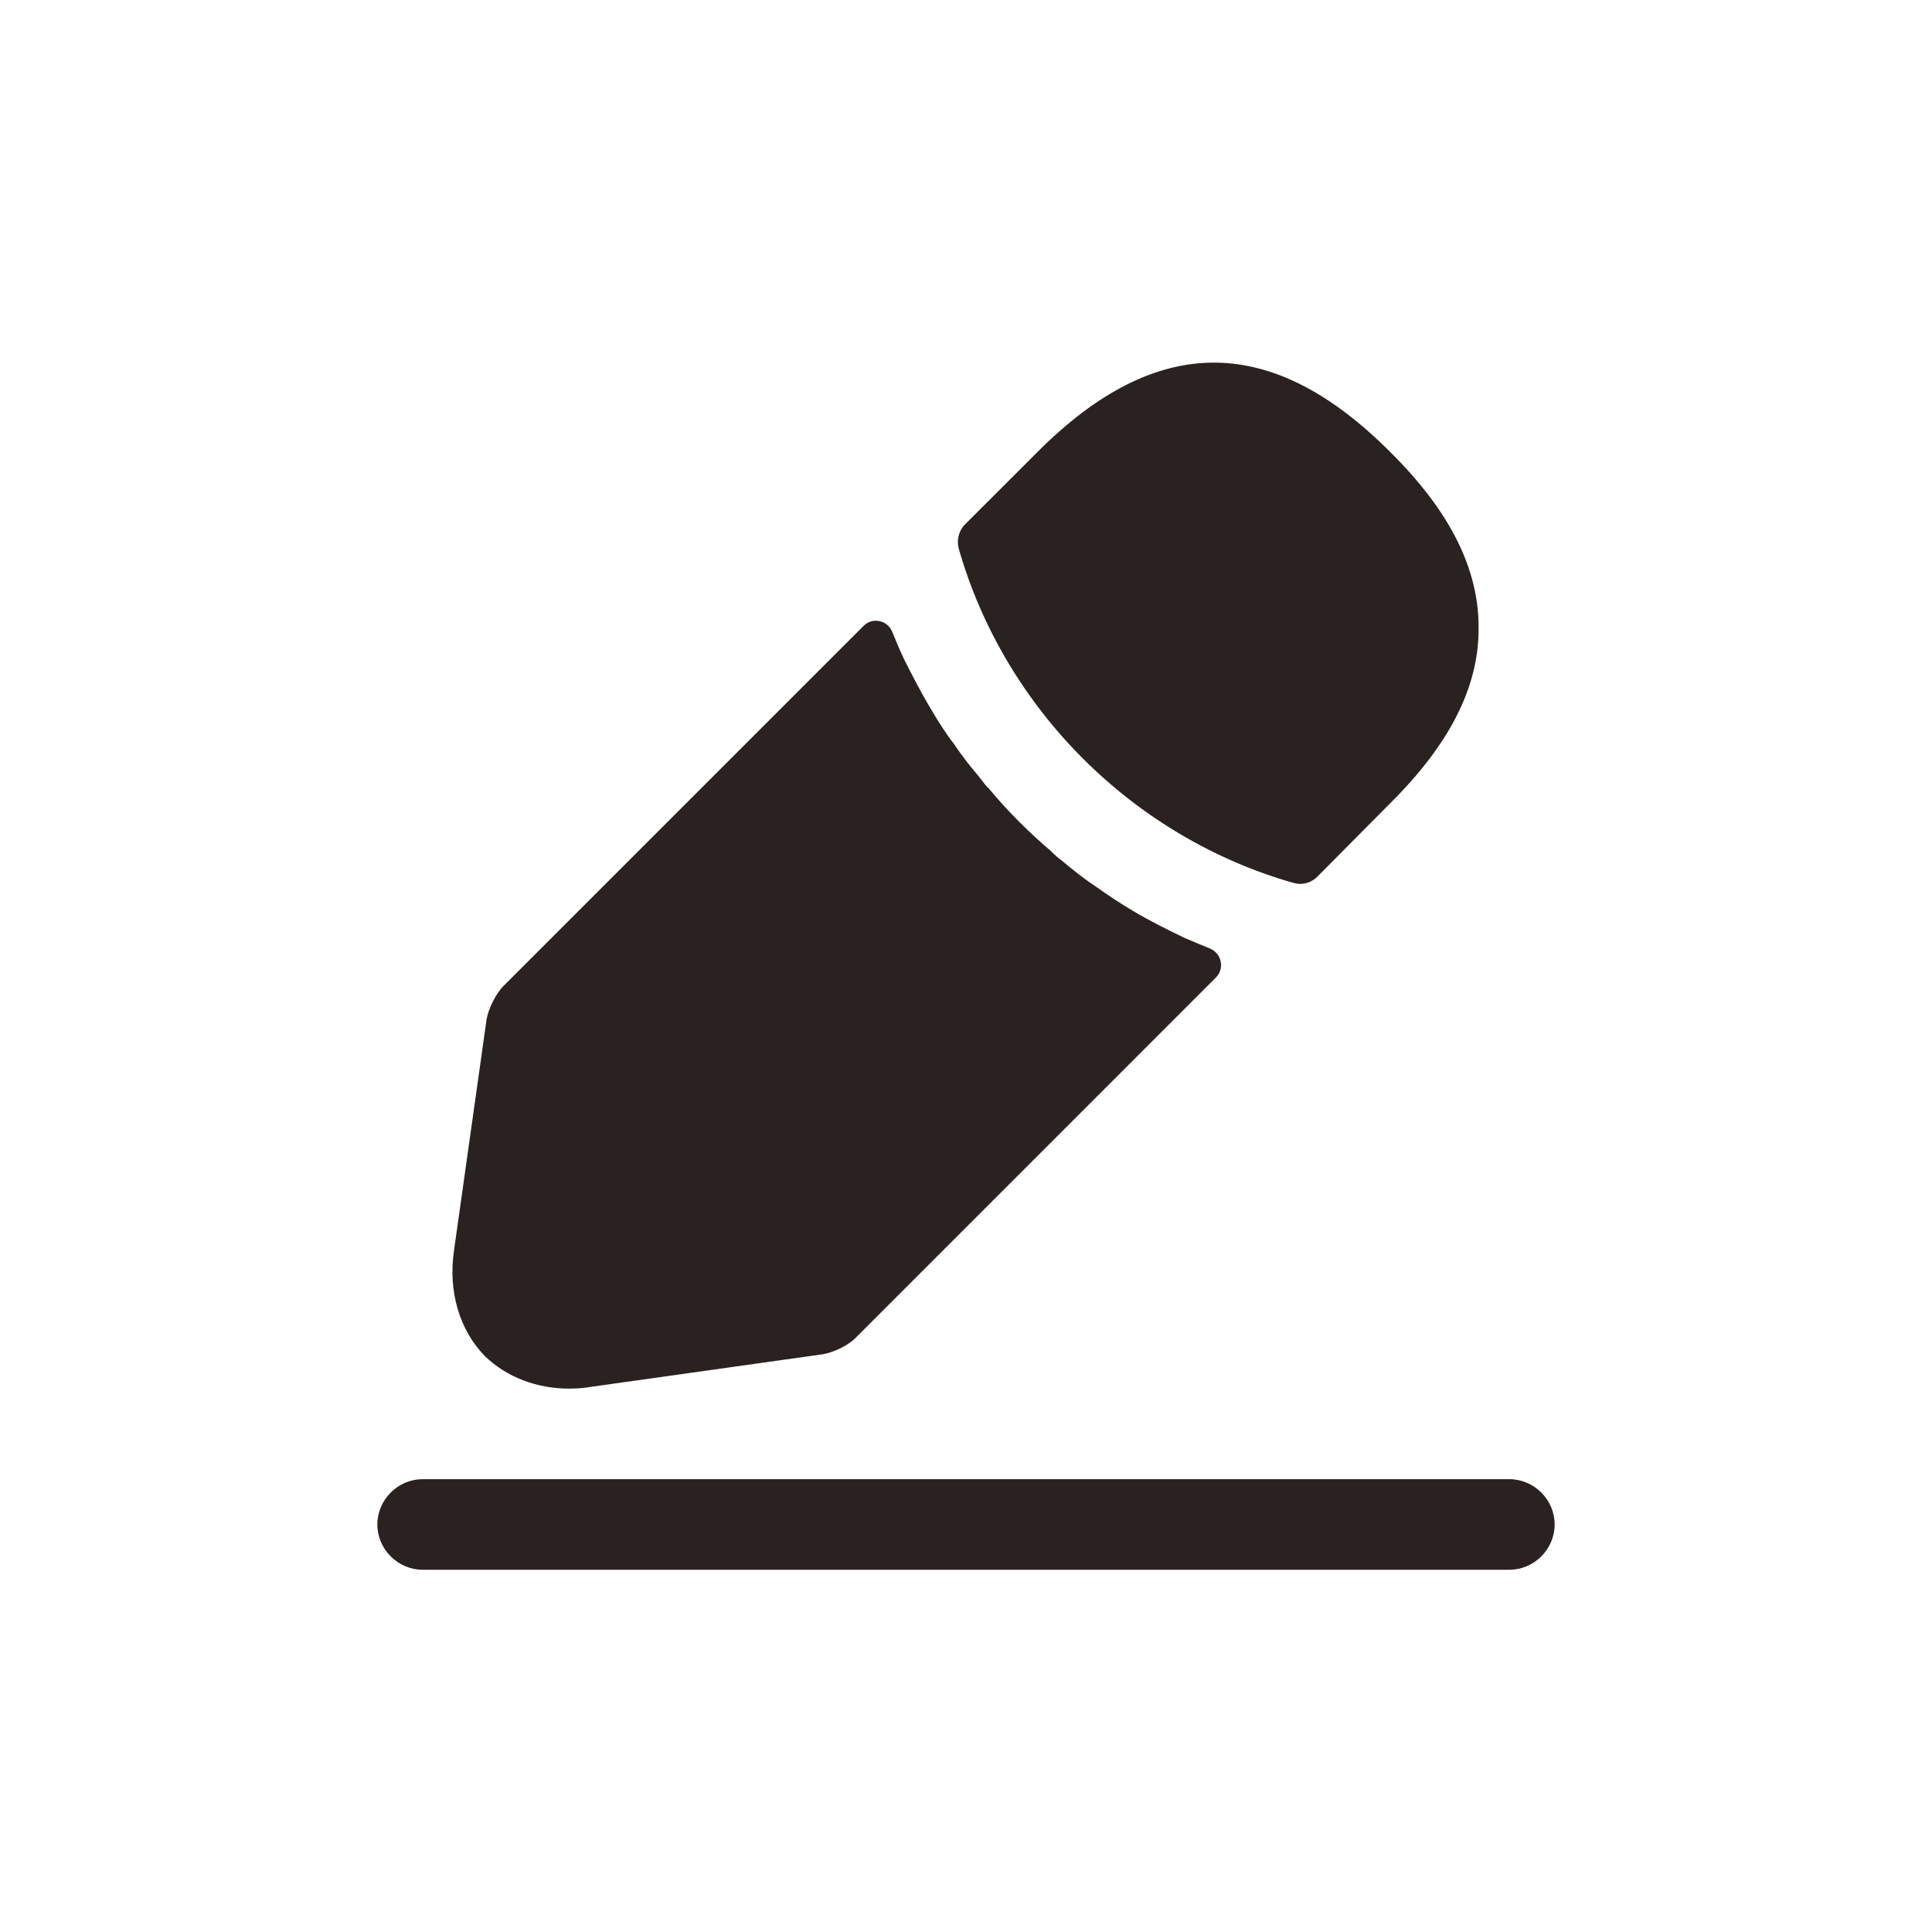
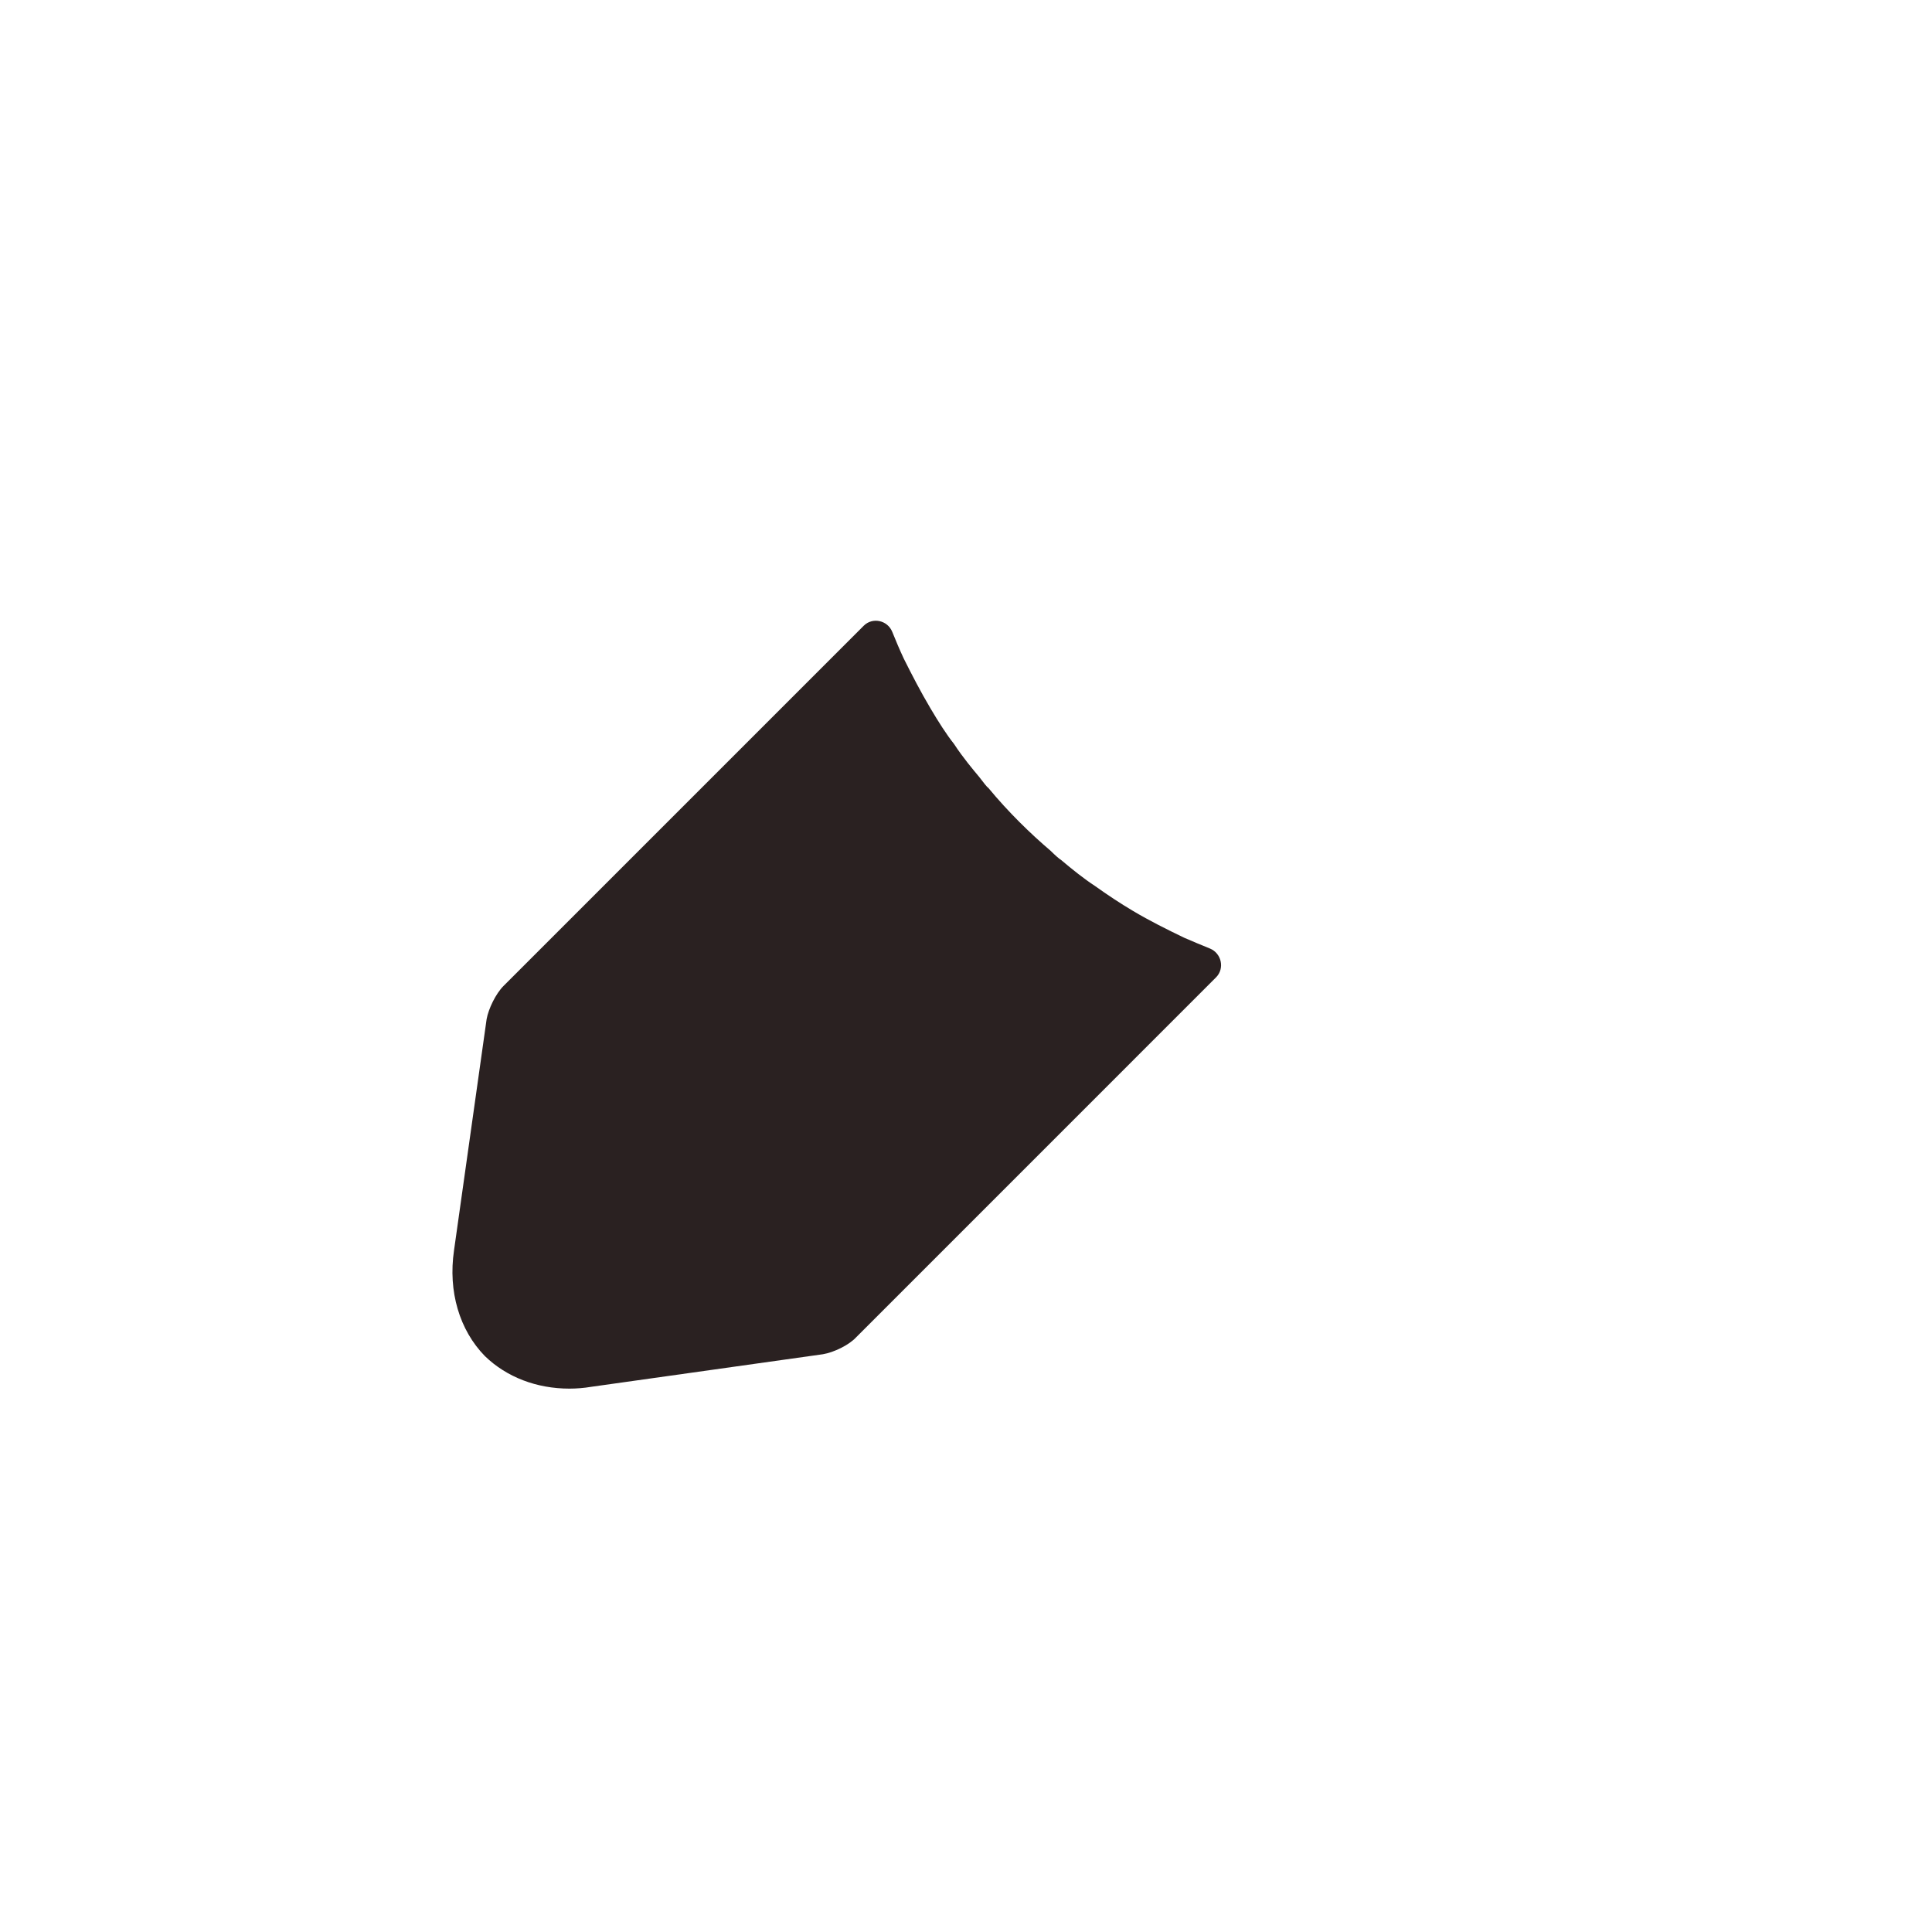
<svg xmlns="http://www.w3.org/2000/svg" fill="none" viewBox="0 0 56 56" height="56" width="56">
-   <path fill="#2A2121" d="M43.75 45.5H12.25C11.533 45.5 10.938 44.905 10.938 44.188C10.938 43.47 11.533 42.875 12.25 42.875H43.75C44.468 42.875 45.062 43.47 45.062 44.188C45.062 44.905 44.468 45.5 43.75 45.5Z" />
-   <path fill="#2A2121" d="M40.285 13.09C36.891 9.695 33.566 9.608 30.083 13.09L27.965 15.207C27.791 15.383 27.721 15.662 27.791 15.908C29.12 20.545 32.831 24.255 37.468 25.585C37.538 25.602 37.608 25.62 37.678 25.62C37.87 25.62 38.045 25.55 38.185 25.41L40.285 23.293C42.018 21.578 42.858 19.915 42.858 18.235C42.876 16.503 42.035 14.822 40.285 13.09Z" />
  <path fill="#2A2121" d="M34.318 27.178C33.81 26.933 33.32 26.688 32.848 26.408C32.463 26.18 32.095 25.935 31.728 25.673C31.43 25.48 31.08 25.2 30.748 24.92C30.713 24.903 30.59 24.798 30.45 24.658C29.873 24.168 29.225 23.538 28.648 22.838C28.595 22.803 28.508 22.68 28.385 22.523C28.21 22.313 27.913 21.963 27.65 21.56C27.44 21.298 27.195 20.913 26.968 20.528C26.688 20.055 26.443 19.583 26.198 19.093C26.074 18.829 25.965 18.569 25.863 18.316C25.728 17.978 25.291 17.881 25.034 18.139L14.595 28.578C14.368 28.805 14.158 29.243 14.105 29.54L13.16 36.243C12.985 37.433 13.318 38.553 14.053 39.305C14.683 39.918 15.558 40.25 16.503 40.25C16.713 40.25 16.923 40.233 17.133 40.198L23.853 39.253C24.168 39.2 24.605 38.99 24.815 38.763L35.246 28.331C35.506 28.072 35.407 27.629 35.067 27.492C34.824 27.394 34.577 27.29 34.318 27.178Z" />
</svg>